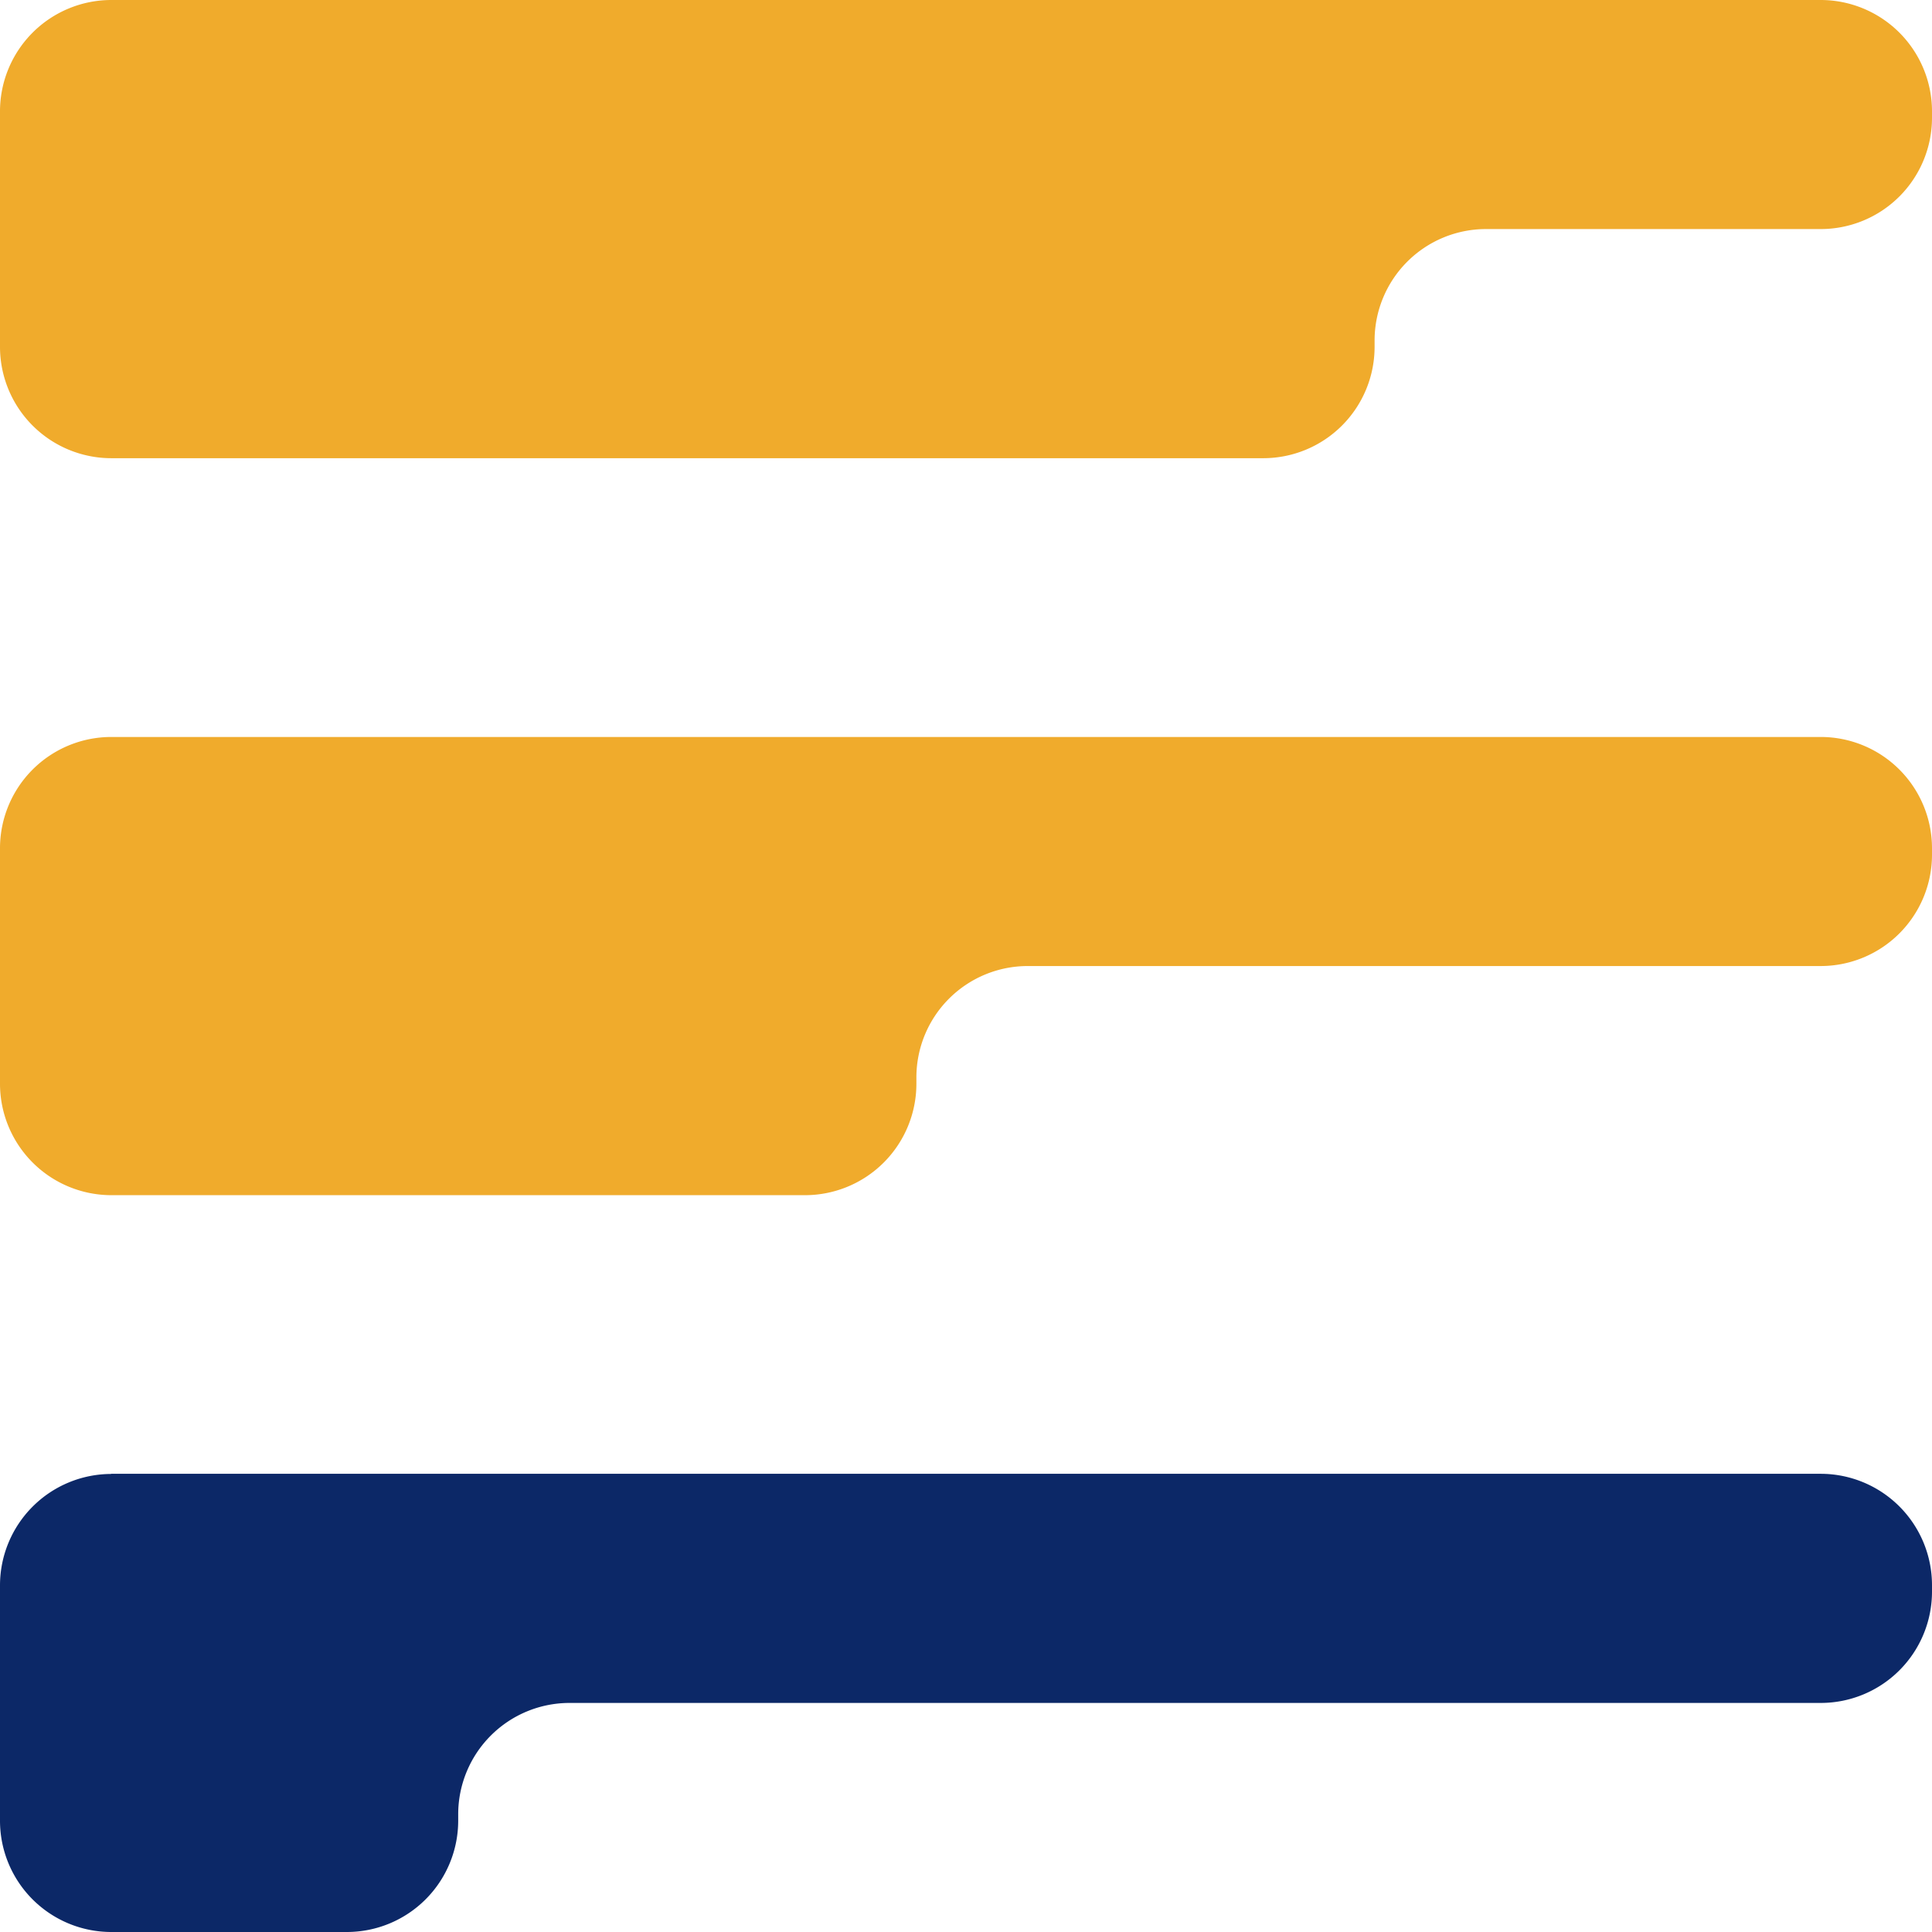
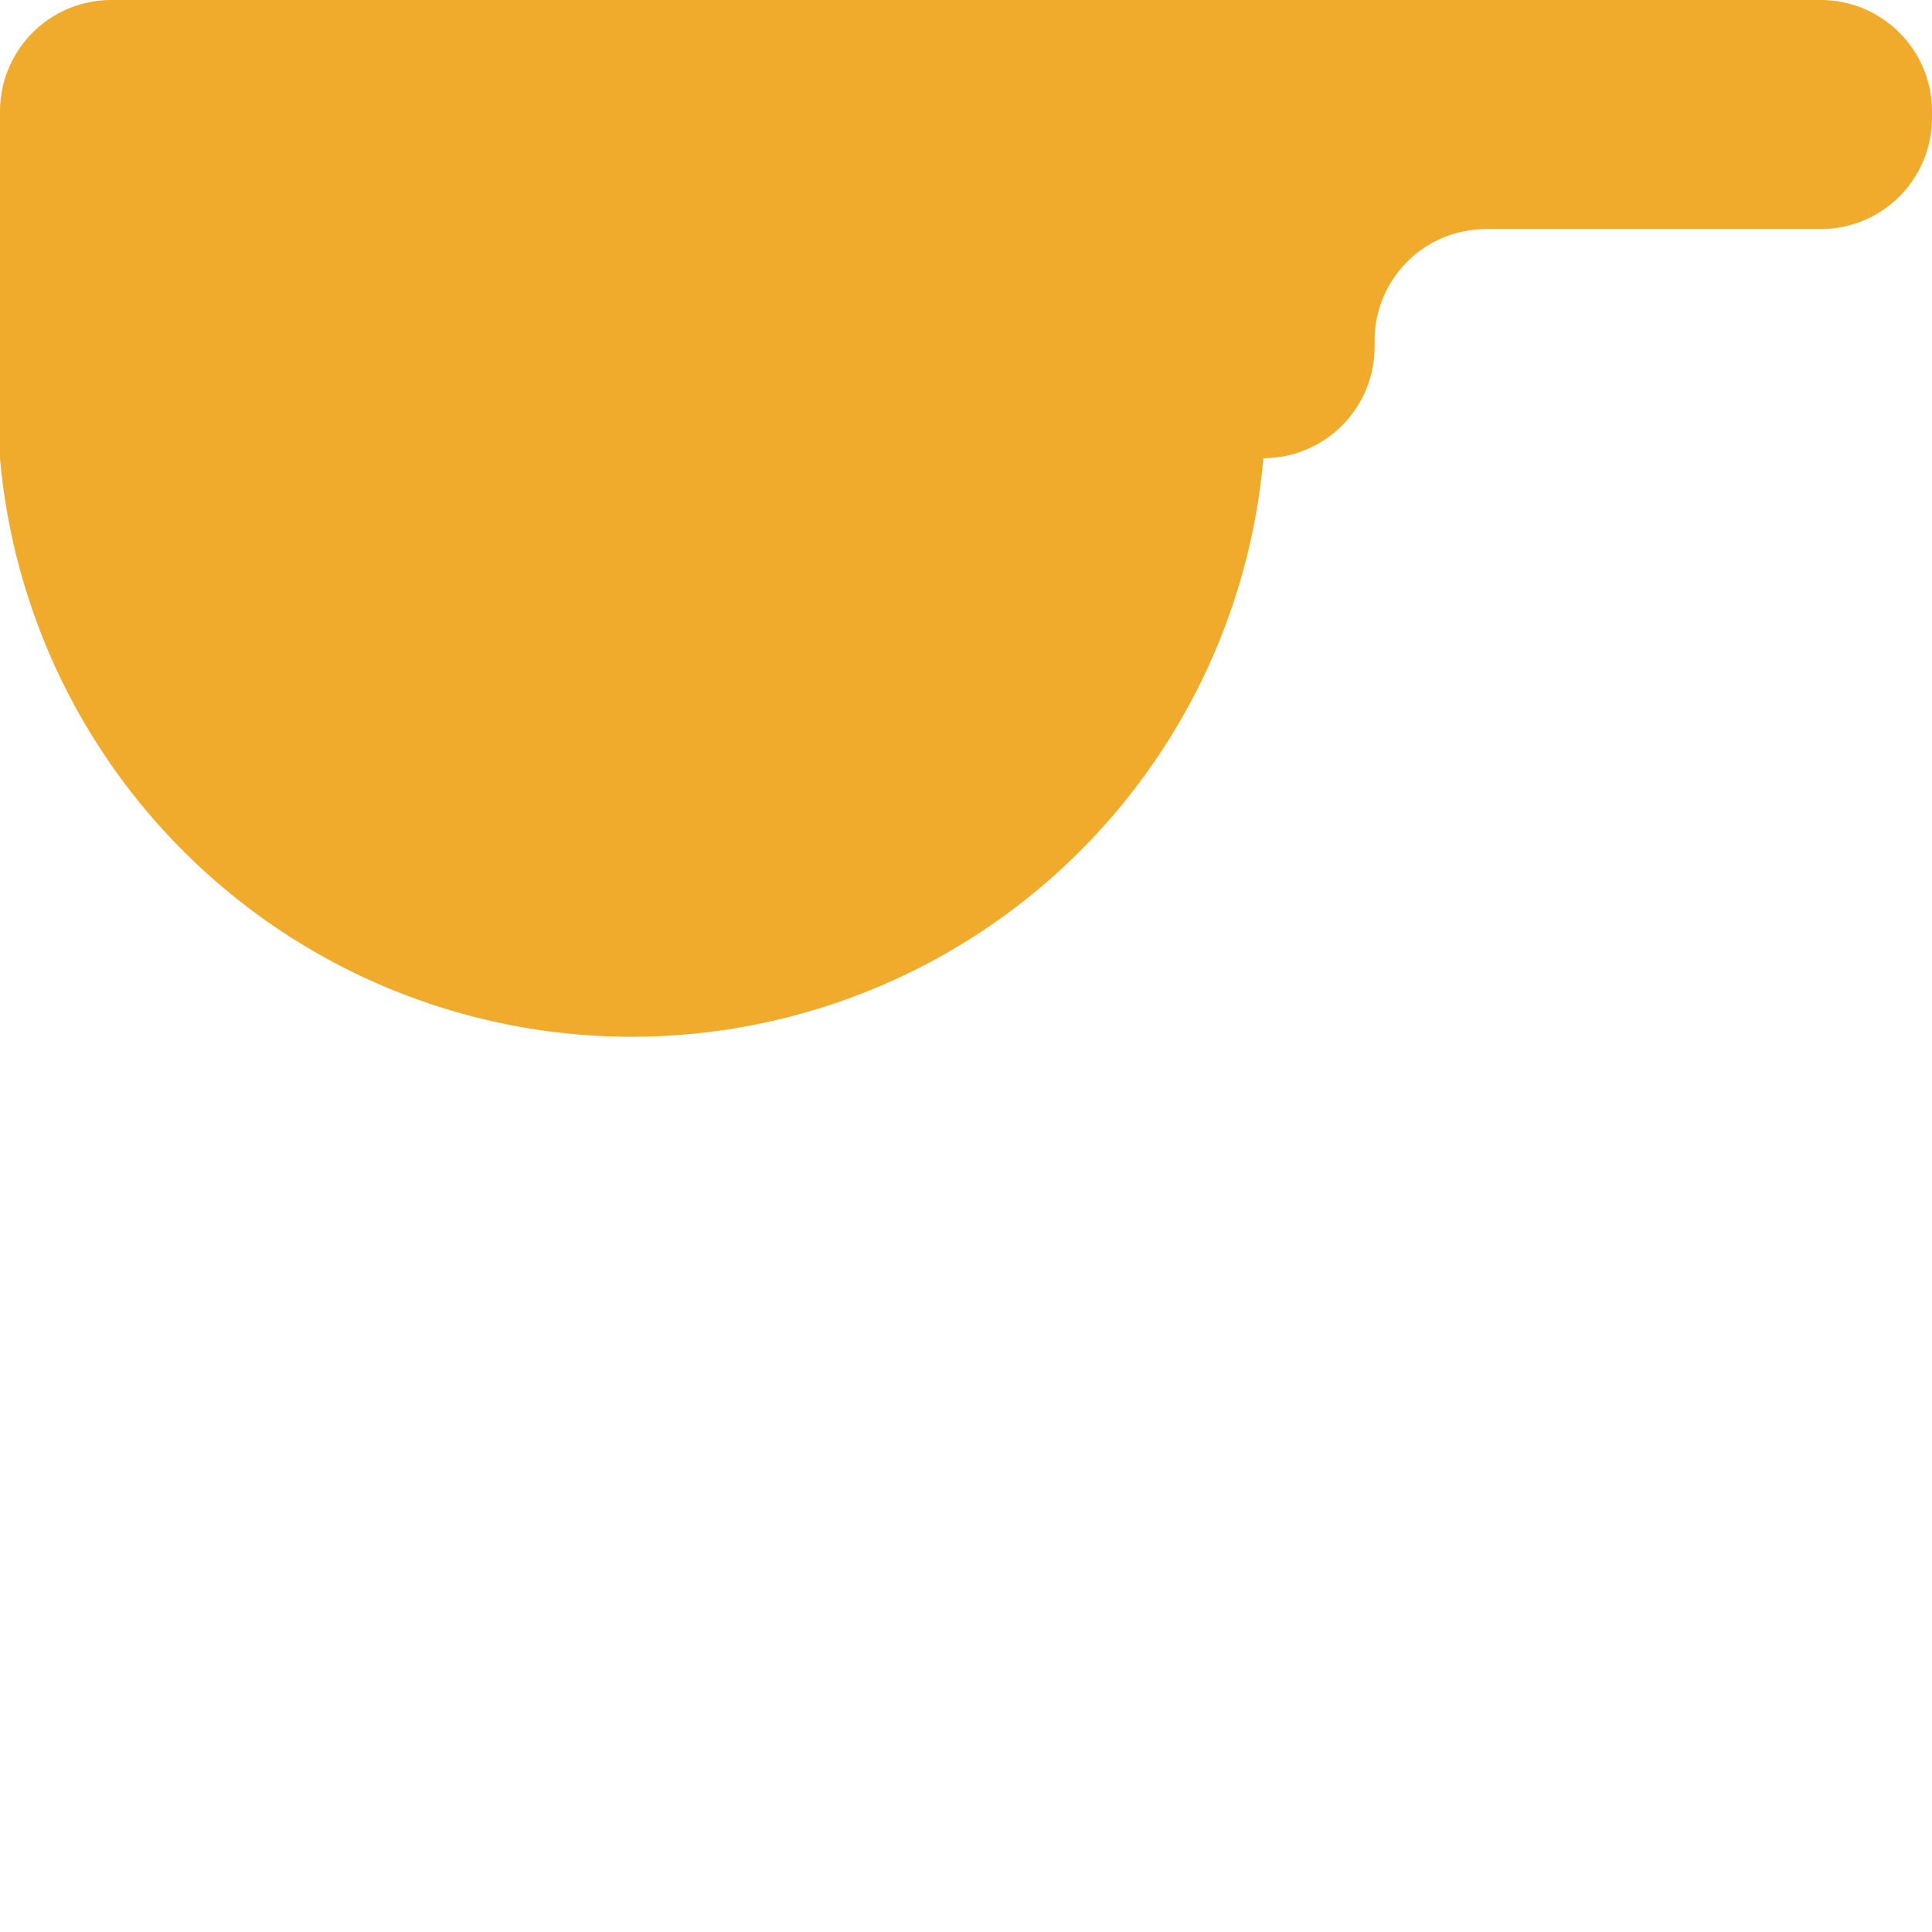
<svg xmlns="http://www.w3.org/2000/svg" viewBox="0 0 254.13 254.13">
  <defs>
    <style>.cls-1{fill:#0c2867;}.cls-1,.cls-2{fill-rule:evenodd;}.cls-2{fill:#f0ab2c;}</style>
  </defs>
  <g id="Слой_2" data-name="Слой 2">
    <g id="Layer_1" data-name="Layer 1">
-       <path class="cls-1" d="M14.62,193.86H239.51a14.65,14.65,0,0,1,14.62,14.63v.89A14.64,14.64,0,0,1,239.51,224H74.89a14.65,14.65,0,0,0-14.62,14.62v.89a14.65,14.65,0,0,1-14.63,14.62h-31A14.64,14.64,0,0,1,0,239.51v-31a14.66,14.66,0,0,1,14.62-14.63" />
-       <path class="cls-2" d="M14.62,96.94H239.51a14.64,14.64,0,0,1,14.62,14.62v.88a14.65,14.65,0,0,1-14.62,14.63H135.16a14.65,14.65,0,0,0-14.62,14.63v.88a14.66,14.66,0,0,1-14.63,14.63H14.62A14.66,14.66,0,0,1,0,142.58v-31A14.64,14.64,0,0,1,14.62,96.94" />
-       <path class="cls-2" d="M14.62,0H239.51a14.65,14.65,0,0,1,14.62,14.63v.89a14.64,14.64,0,0,1-14.62,14.61H195.43a14.66,14.66,0,0,0-14.62,14.62v.9a14.65,14.65,0,0,1-14.63,14.62H14.62A14.65,14.65,0,0,1,0,45.65v-31A14.65,14.65,0,0,1,14.62,0" />
+       <path class="cls-2" d="M14.62,0H239.51a14.65,14.65,0,0,1,14.62,14.63v.89a14.64,14.64,0,0,1-14.62,14.61H195.43a14.66,14.66,0,0,0-14.62,14.62v.9a14.65,14.65,0,0,1-14.63,14.62A14.65,14.65,0,0,1,0,45.65v-31A14.65,14.65,0,0,1,14.62,0" />
    </g>
  </g>
</svg>